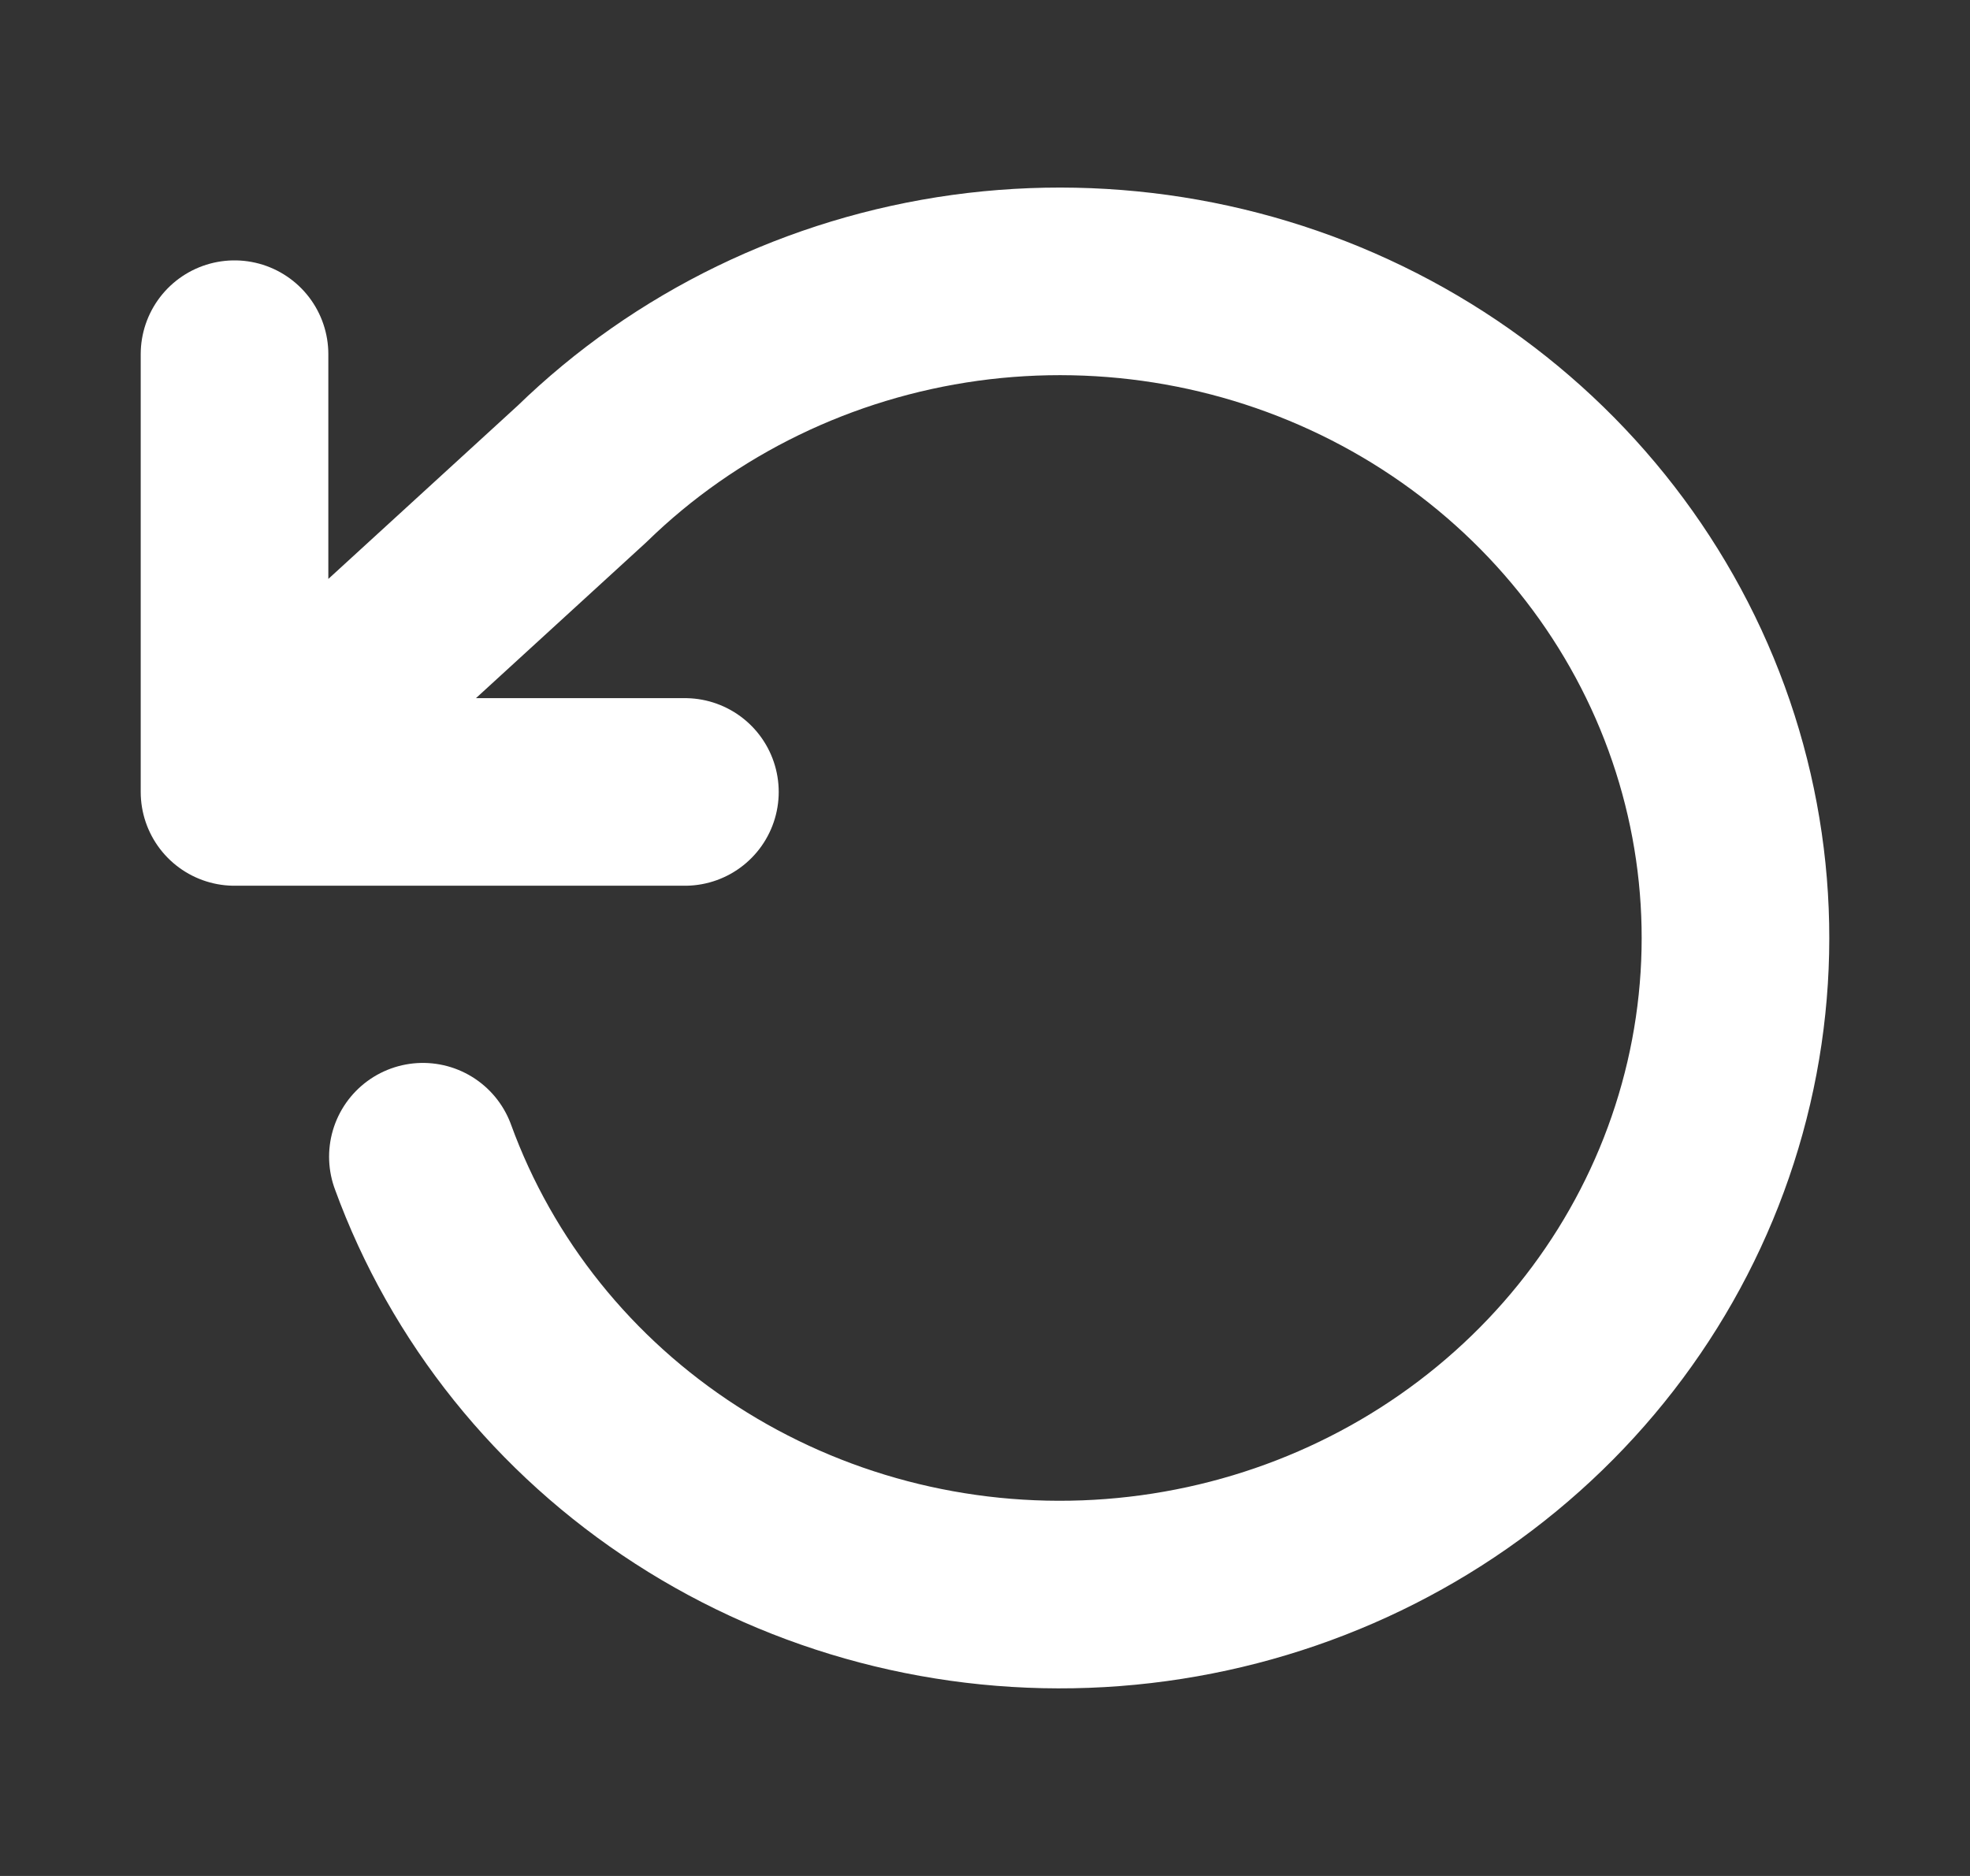
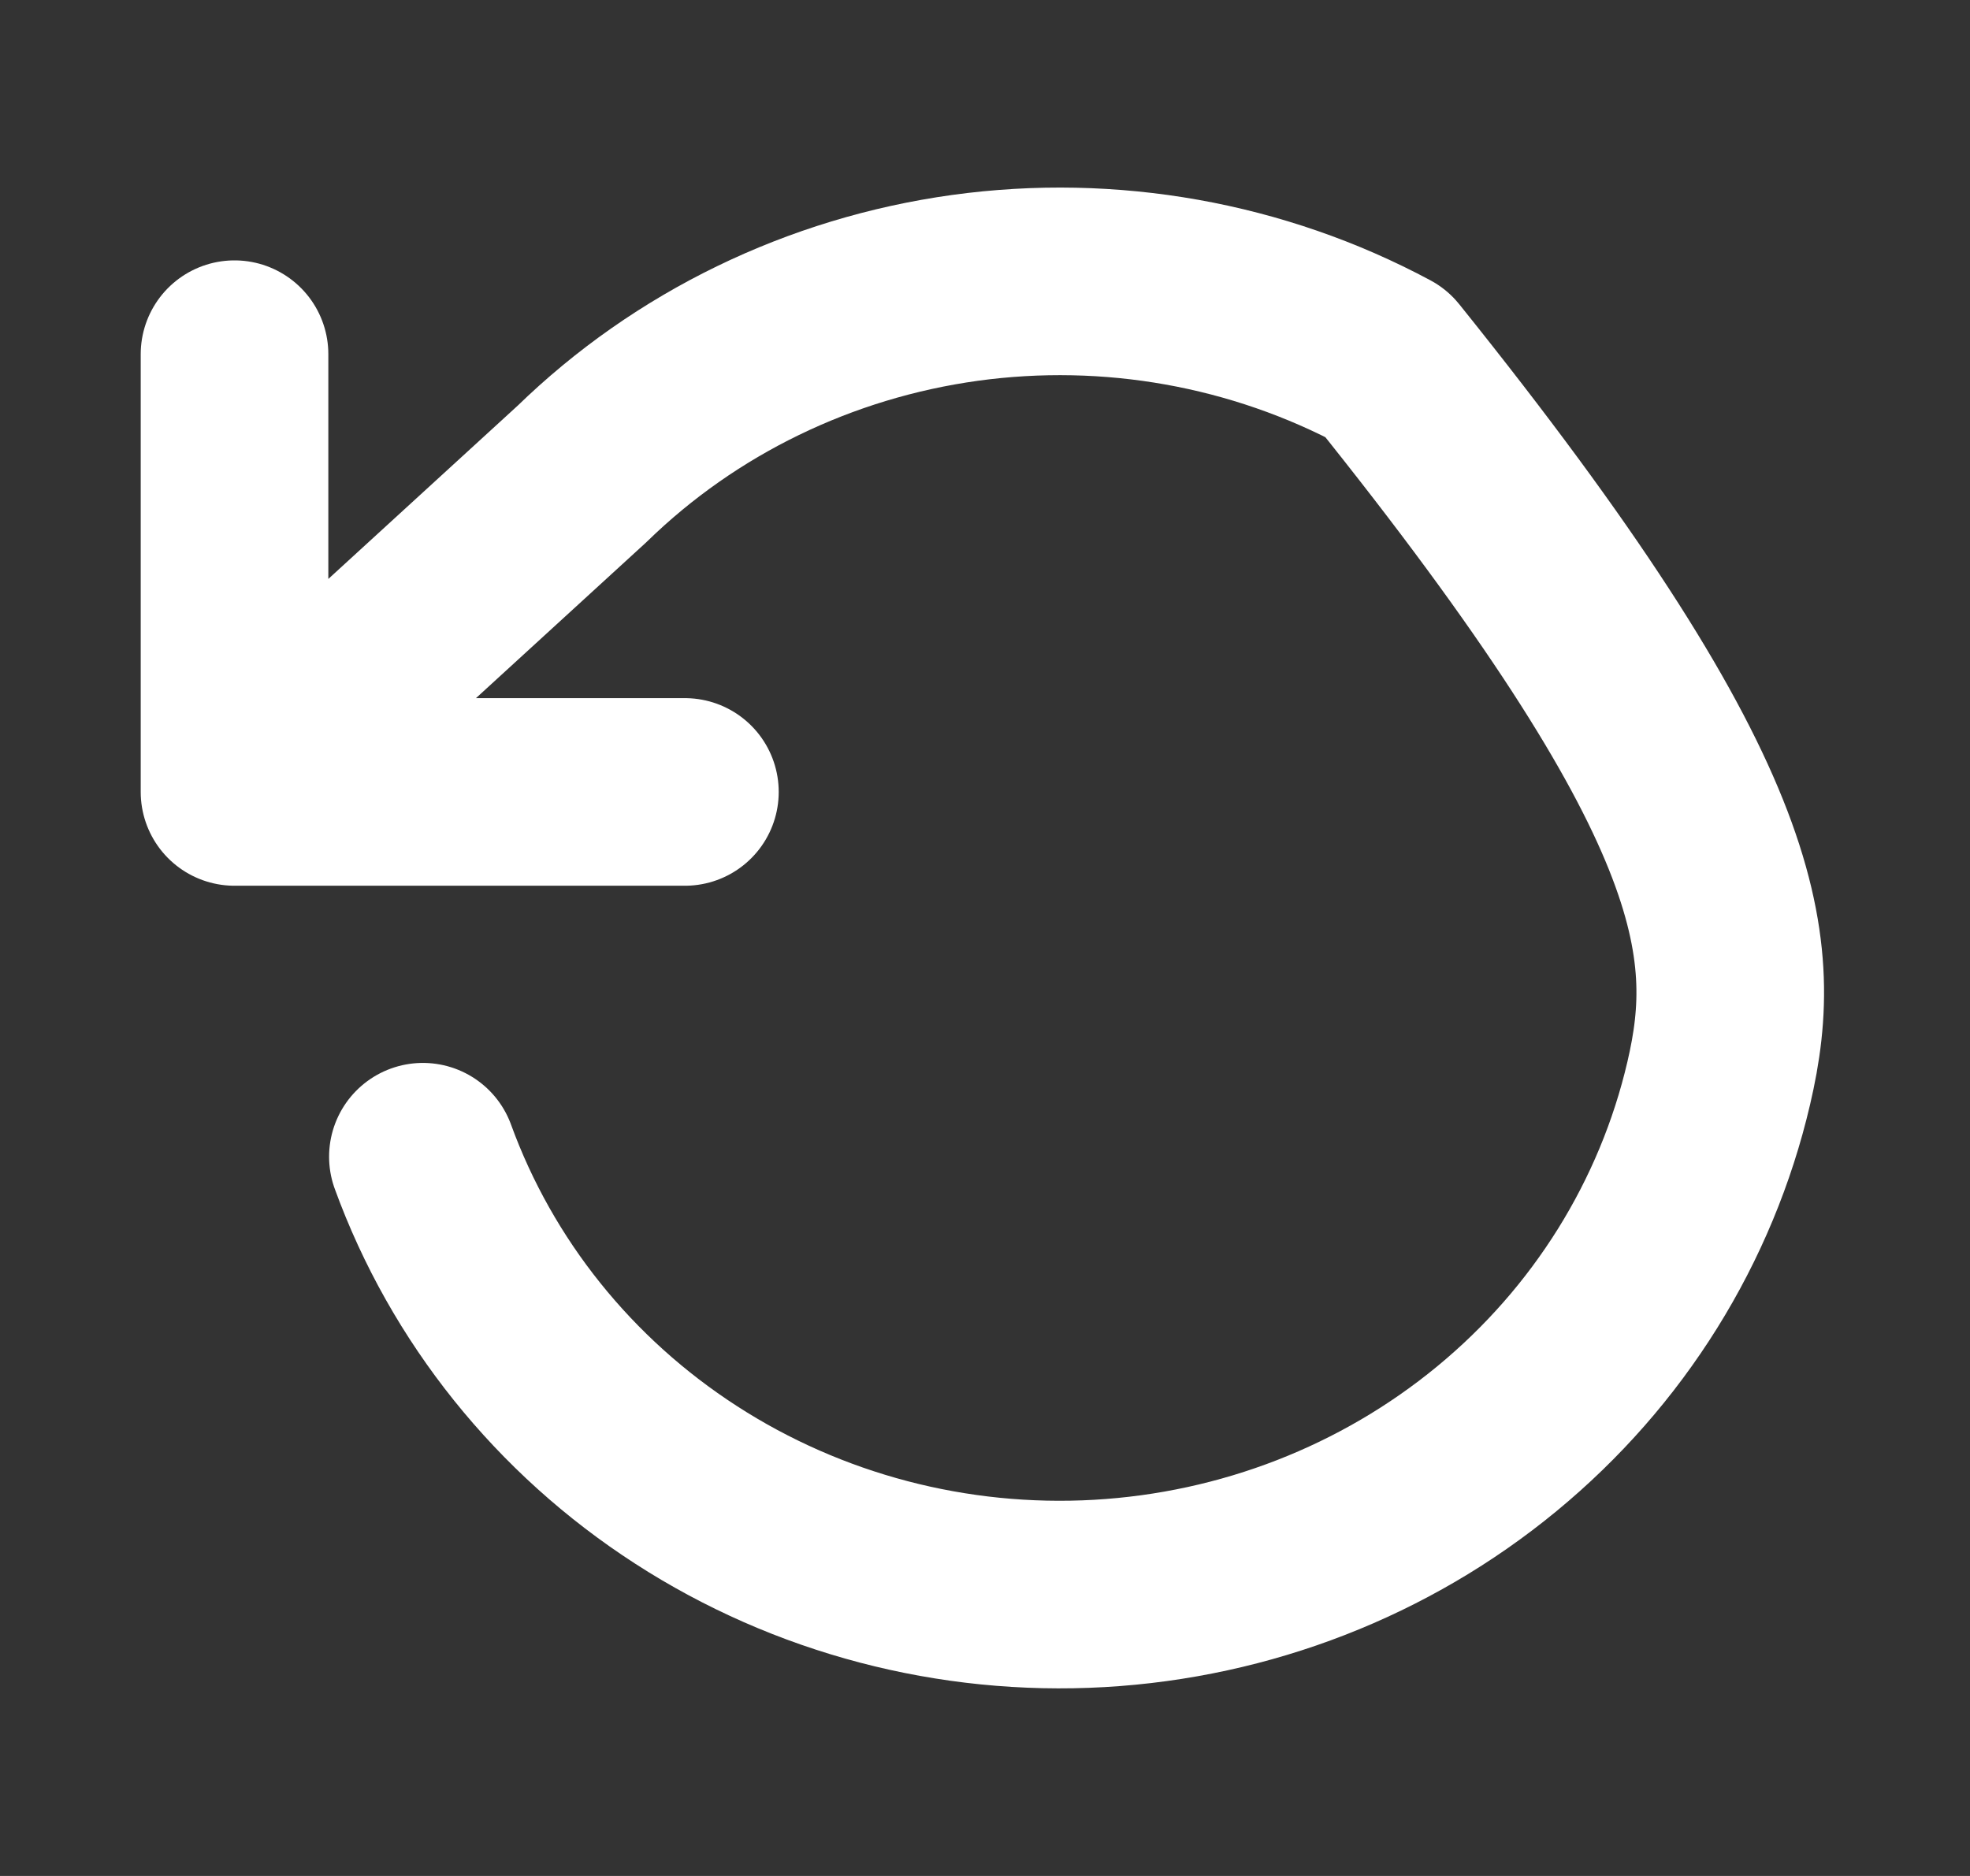
<svg xmlns="http://www.w3.org/2000/svg" width="21" height="20" viewBox="0 0 21 20" fill="none">
  <rect x="0" y="0" width="21" height="20" fill="#333333" stroke="none" />
-   <path d="M2.5 3.776V8.443M2.5 8.443H7.301M2.5 8.443L6.205 5.052C7.308 3.978 8.741 3.283 10.287 3.069C11.833 2.856 13.409 3.137 14.776 3.87C16.143 4.603 17.228 5.748 17.868 7.132C18.508 8.517 18.667 10.066 18.322 11.546C17.977 13.027 17.147 14.358 15.956 15.339C14.765 16.321 13.278 16.899 11.719 16.988C10.16 17.077 8.614 16.671 7.314 15.831C6.013 14.991 5.029 13.763 4.508 12.332" stroke="white" stroke-width="2" stroke-linecap="round" stroke-linejoin="round" />
+   <path d="M2.5 3.776V8.443M2.5 8.443H7.301M2.5 8.443L6.205 5.052C7.308 3.978 8.741 3.283 10.287 3.069C11.833 2.856 13.409 3.137 14.776 3.87C18.508 8.517 18.667 10.066 18.322 11.546C17.977 13.027 17.147 14.358 15.956 15.339C14.765 16.321 13.278 16.899 11.719 16.988C10.16 17.077 8.614 16.671 7.314 15.831C6.013 14.991 5.029 13.763 4.508 12.332" stroke="white" stroke-width="2" stroke-linecap="round" stroke-linejoin="round" />
</svg>